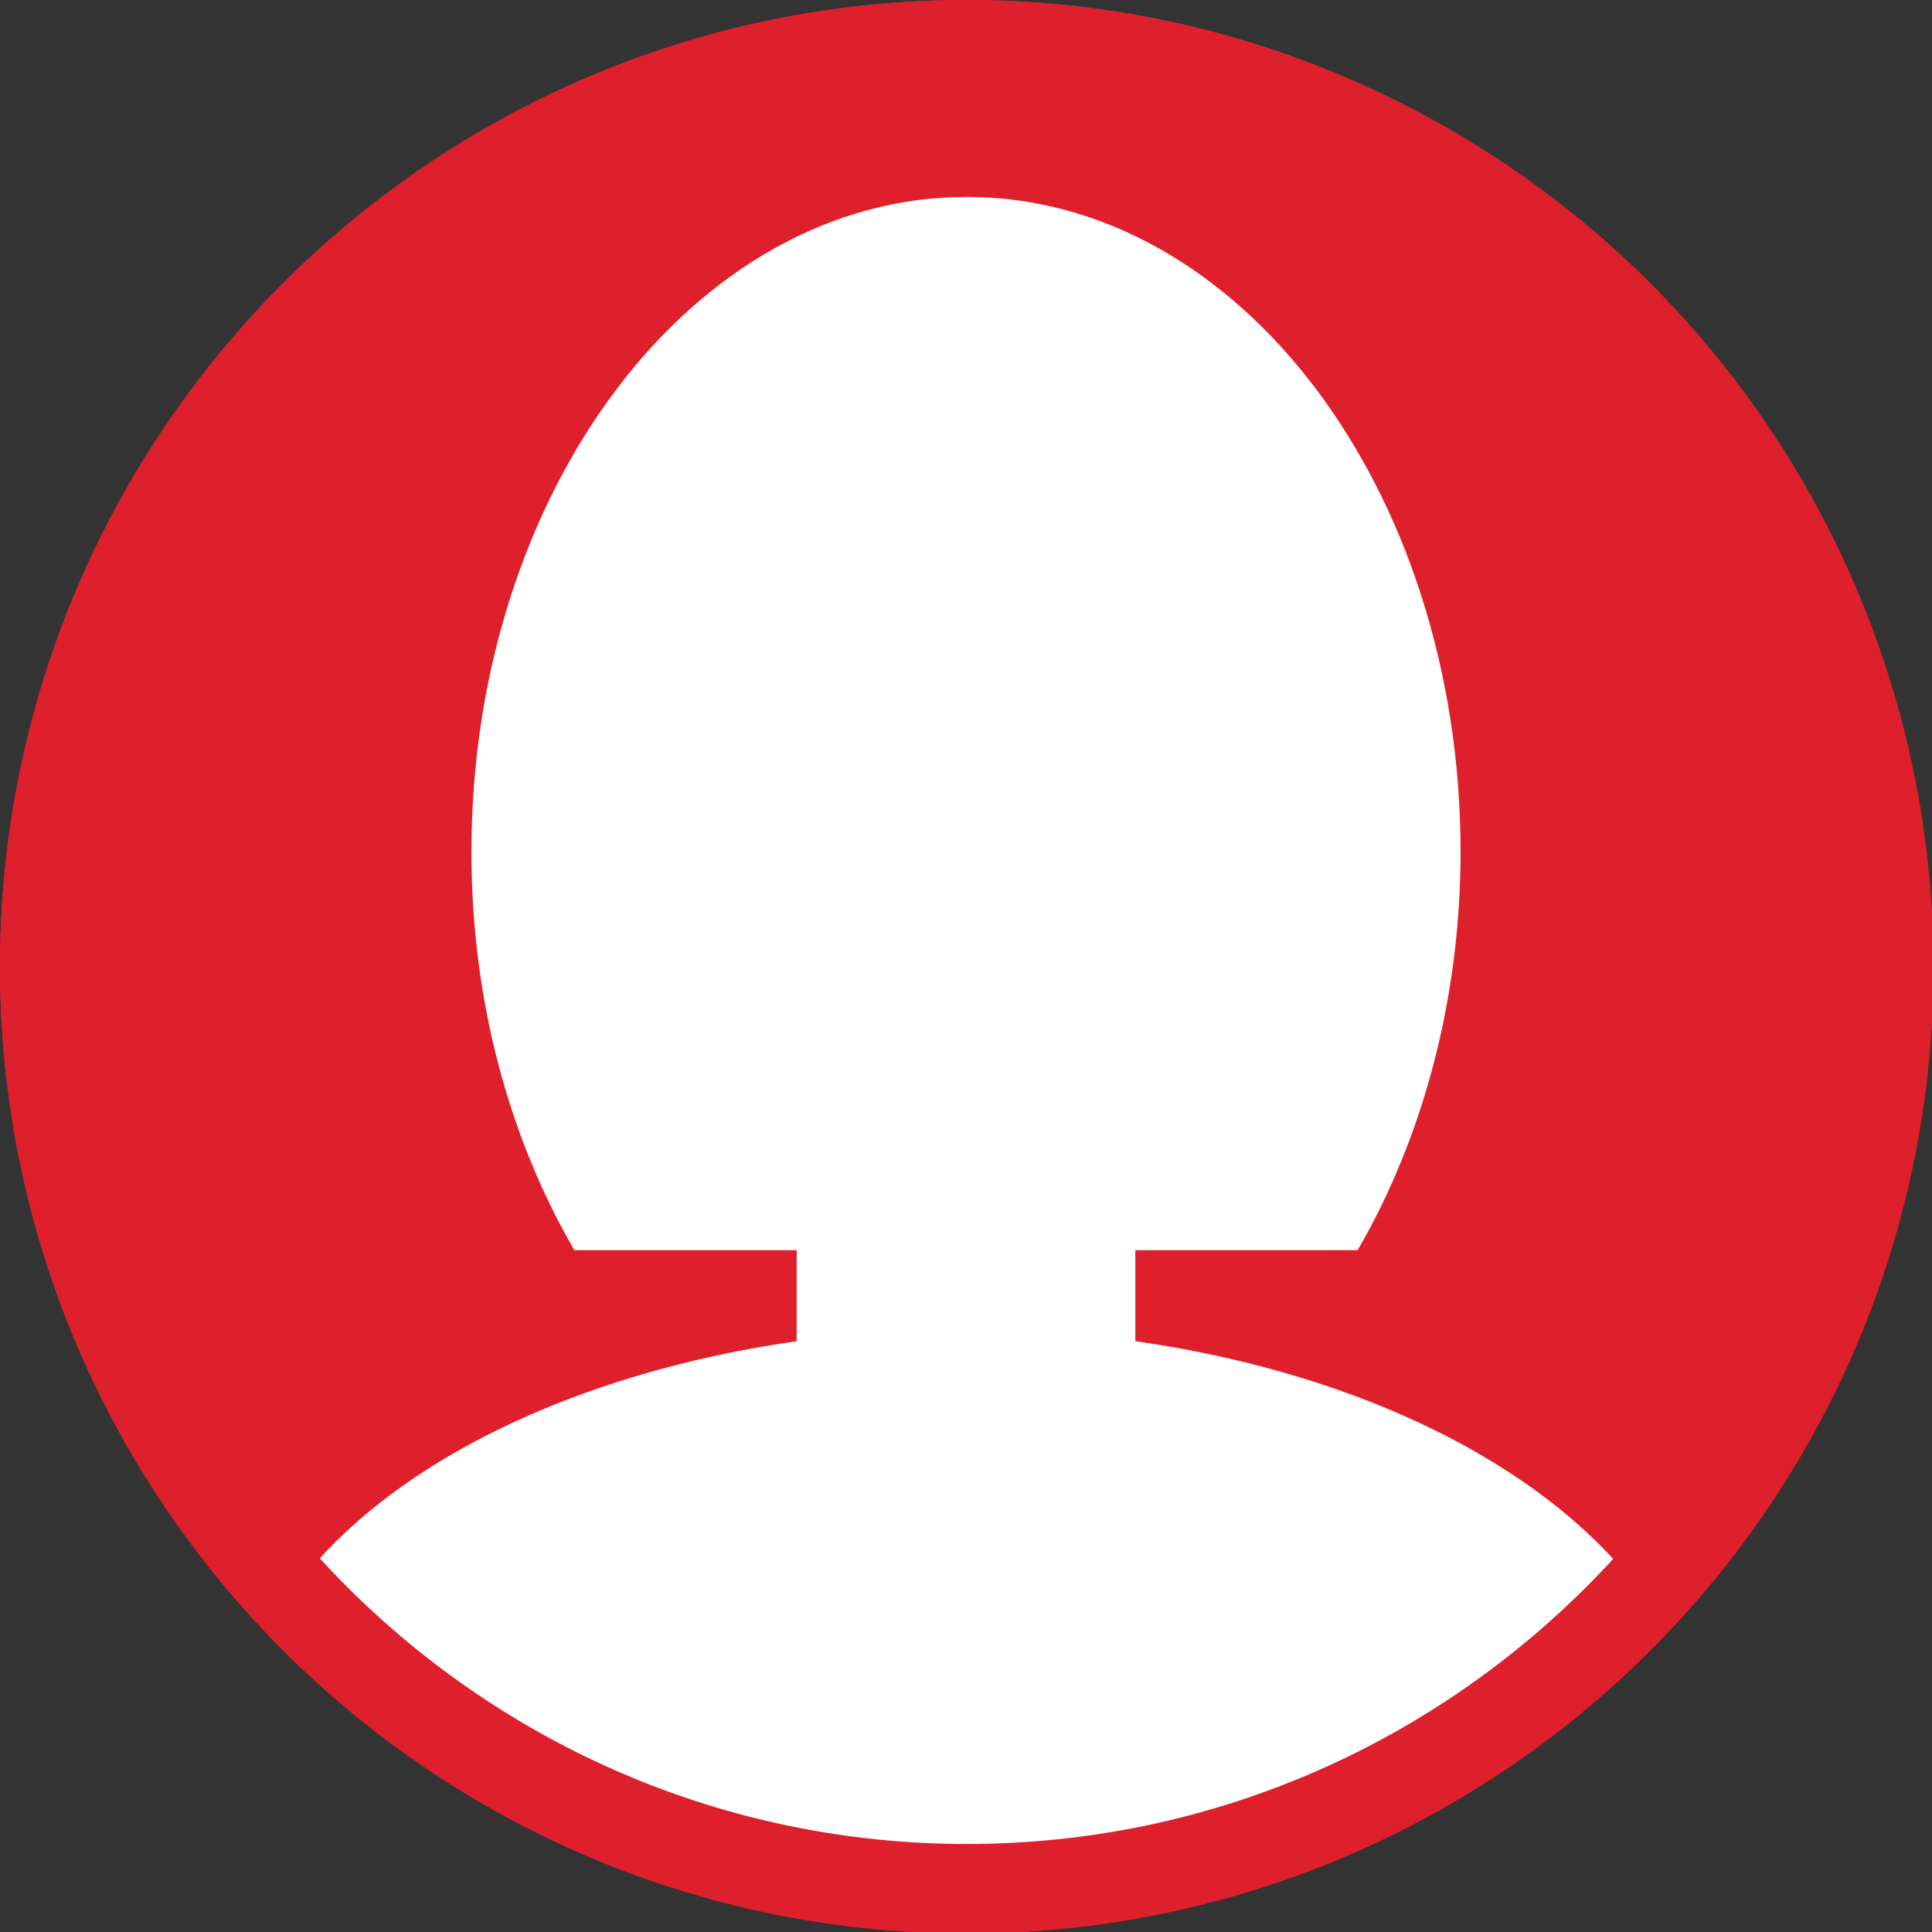
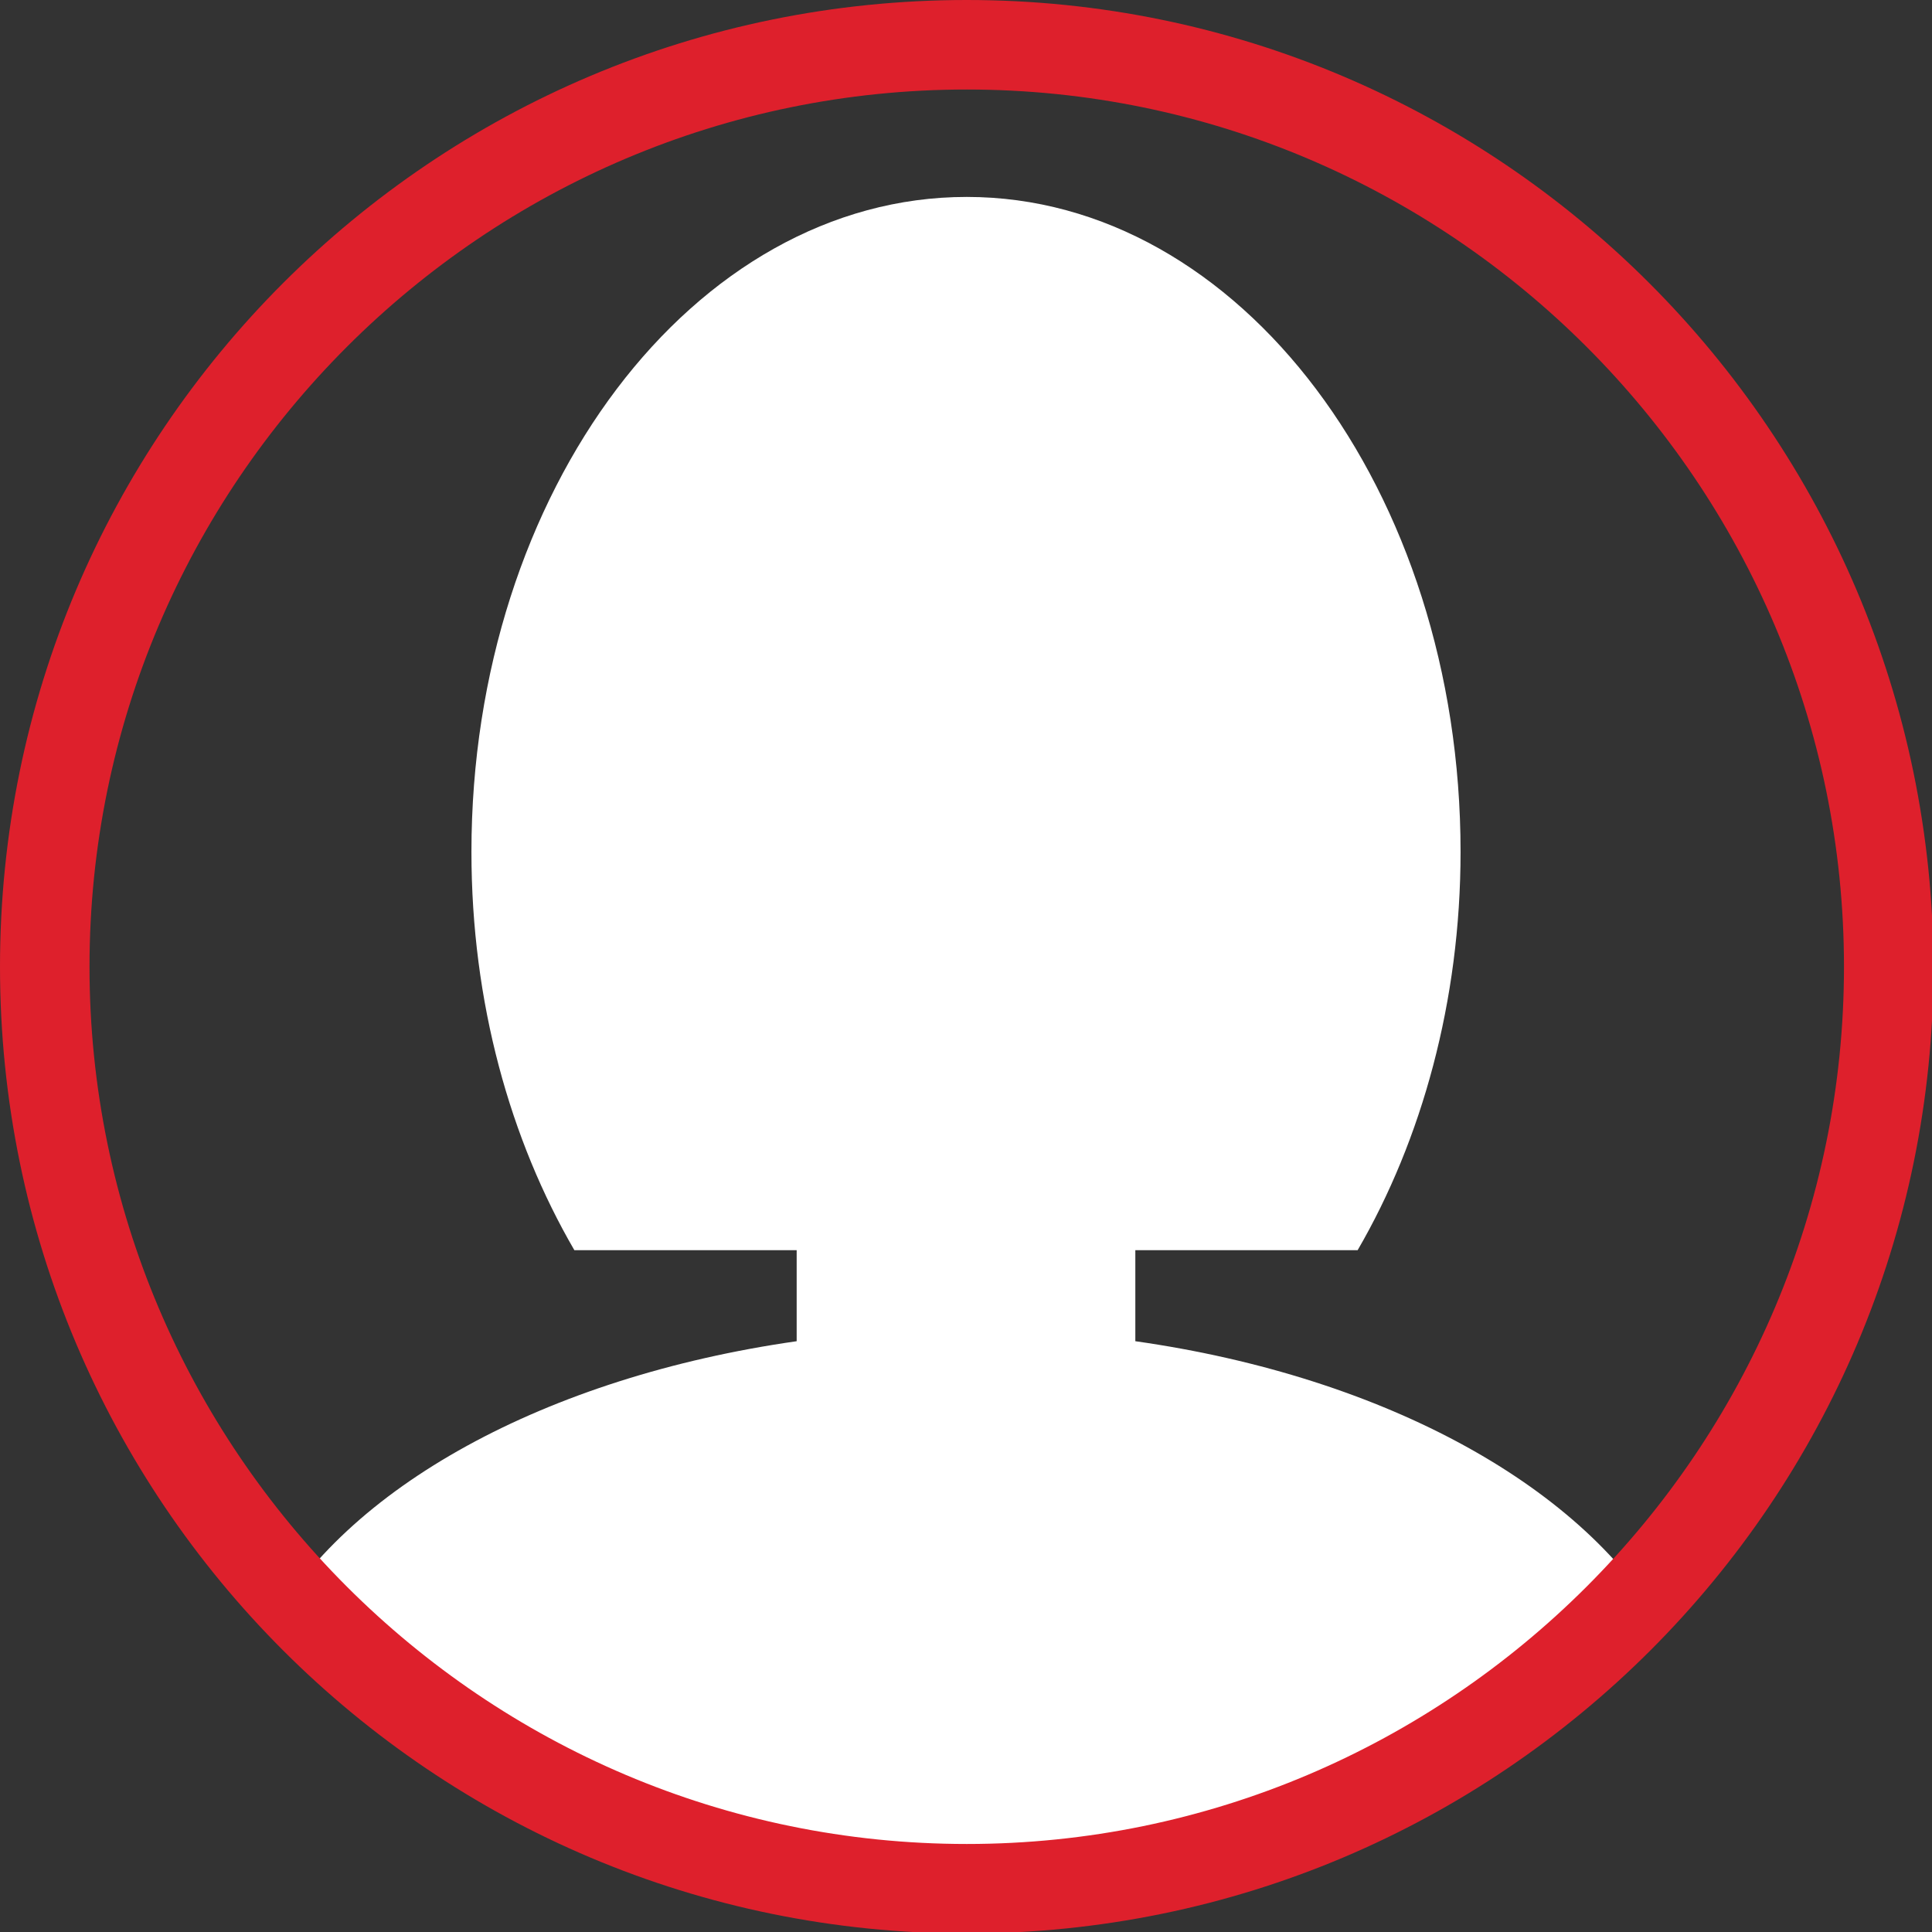
<svg xmlns="http://www.w3.org/2000/svg" version="1.1" id="Capa_1" x="0px" y="0px" viewBox="0 0 129.5 129.5" style="enable-background:new 0 0 129.5 129.5;" xml:space="preserve">
  <rect x="0" y="0" width="129.5" height="129.5" fill="#333333" stroke="none" />
  <style type="text/css">
	.st0{fill:#DE202C;}
	.st1{fill:#FFFFFF;}
</style>
  <g id="BACKGROUND">
</g>
  <g id="OBJECTS">
-     <circle class="st0" cx="64.8" cy="64.8" r="64.8" />
    <path class="st1" d="M76.1,89.9v-6.1H91c4.3-7.4,6.9-16.7,6.9-26.7c0-24.2-14.8-43.9-33.1-43.9S31.6,32.9,31.6,57.1   c0,10.1,2.6,19.3,6.9,26.7h14.9v6.1c-16.8,2.4-30.3,9.8-35.5,19.5c11.8,12.4,28.4,20.1,46.9,20.1s35.1-7.7,46.9-20.1   C106.4,99.8,93,92.3,76.1,89.9z" />
-     <path class="st0" d="M64.8,6c32.4,0,58.8,26.4,58.8,58.8s-26.4,58.8-58.8,58.8S6,97.2,6,64.8S32.4,6,64.8,6 M64.8,0   C29,0,0,29,0,64.8s29,64.8,64.8,64.8s64.8-29,64.8-64.8C129.5,29,100.5,0,64.8,0L64.8,0z" />
+     <path class="st0" d="M64.8,6c32.4,0,58.8,26.4,58.8,58.8s-26.4,58.8-58.8,58.8S6,97.2,6,64.8S32.4,6,64.8,6 M64.8,0   C29,0,0,29,0,64.8s29,64.8,64.8,64.8s64.8-29,64.8-64.8C129.5,29,100.5,0,64.8,0z" />
  </g>
  <g id="DESIGNED_BY_FREEPIK">
</g>
  <g id="DESIGNED_BY_FREEPIK_00000013166746999160779480000001149771164687591335_">
</g>
</svg>